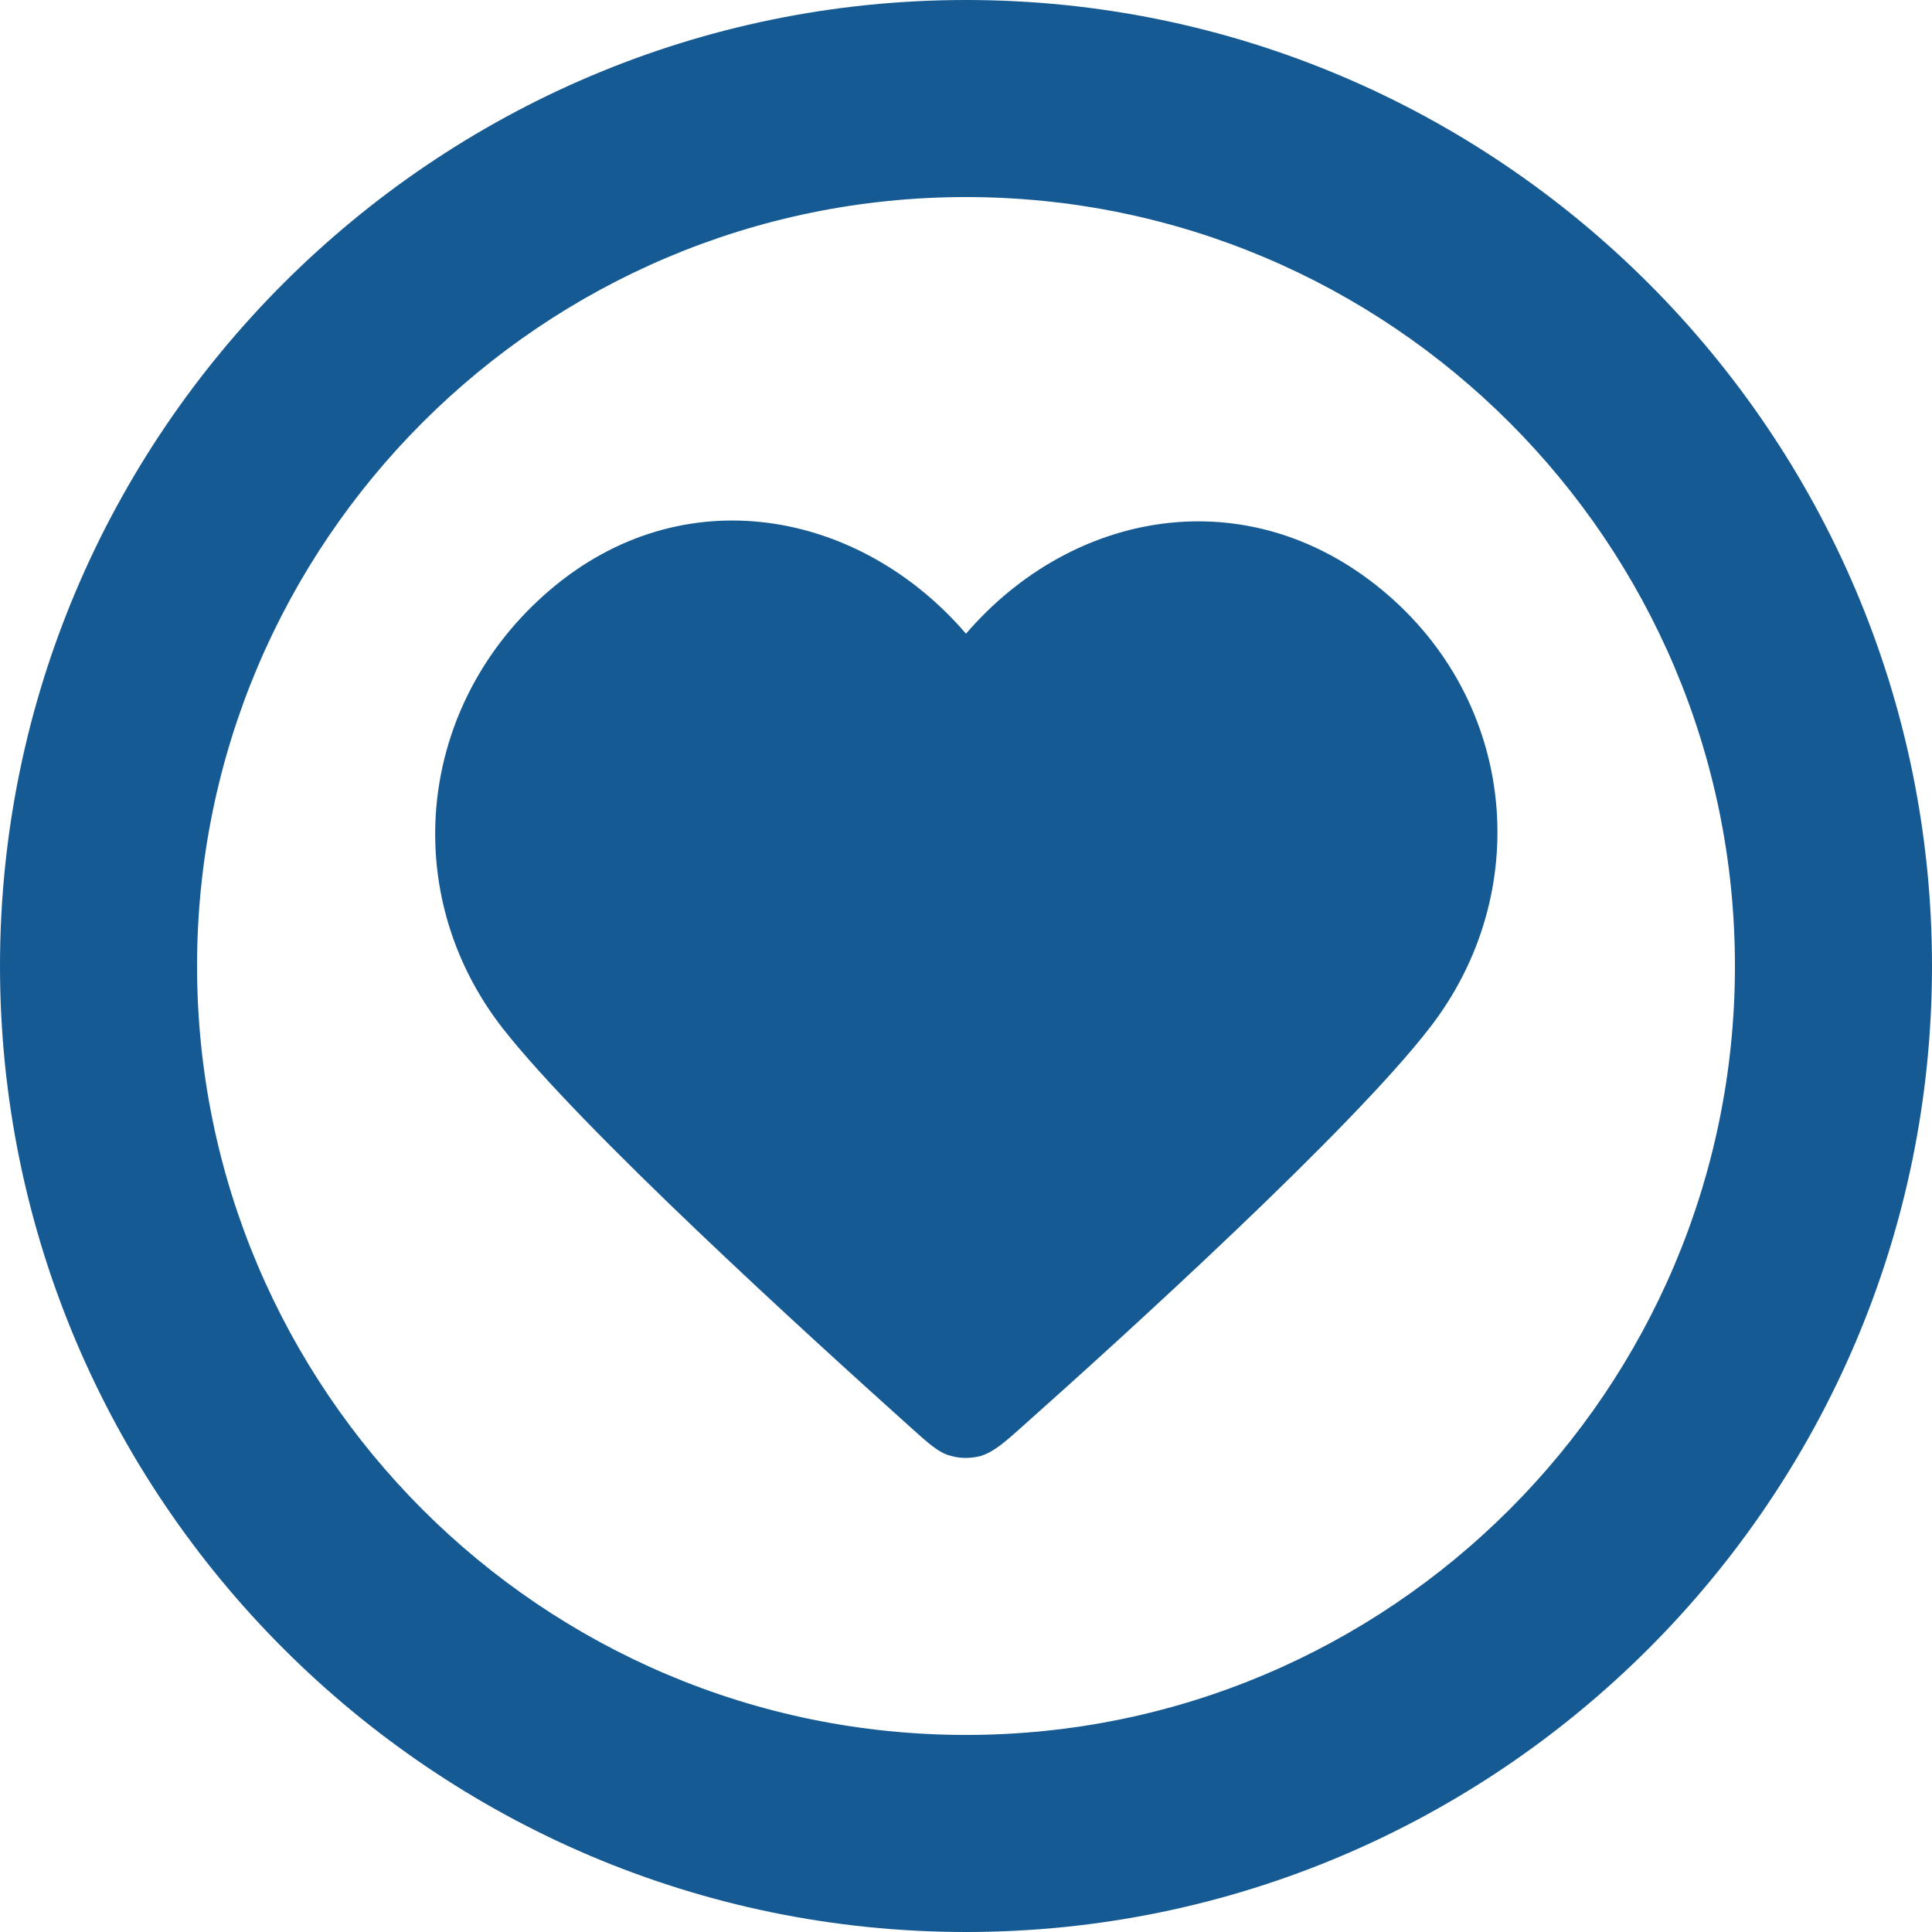
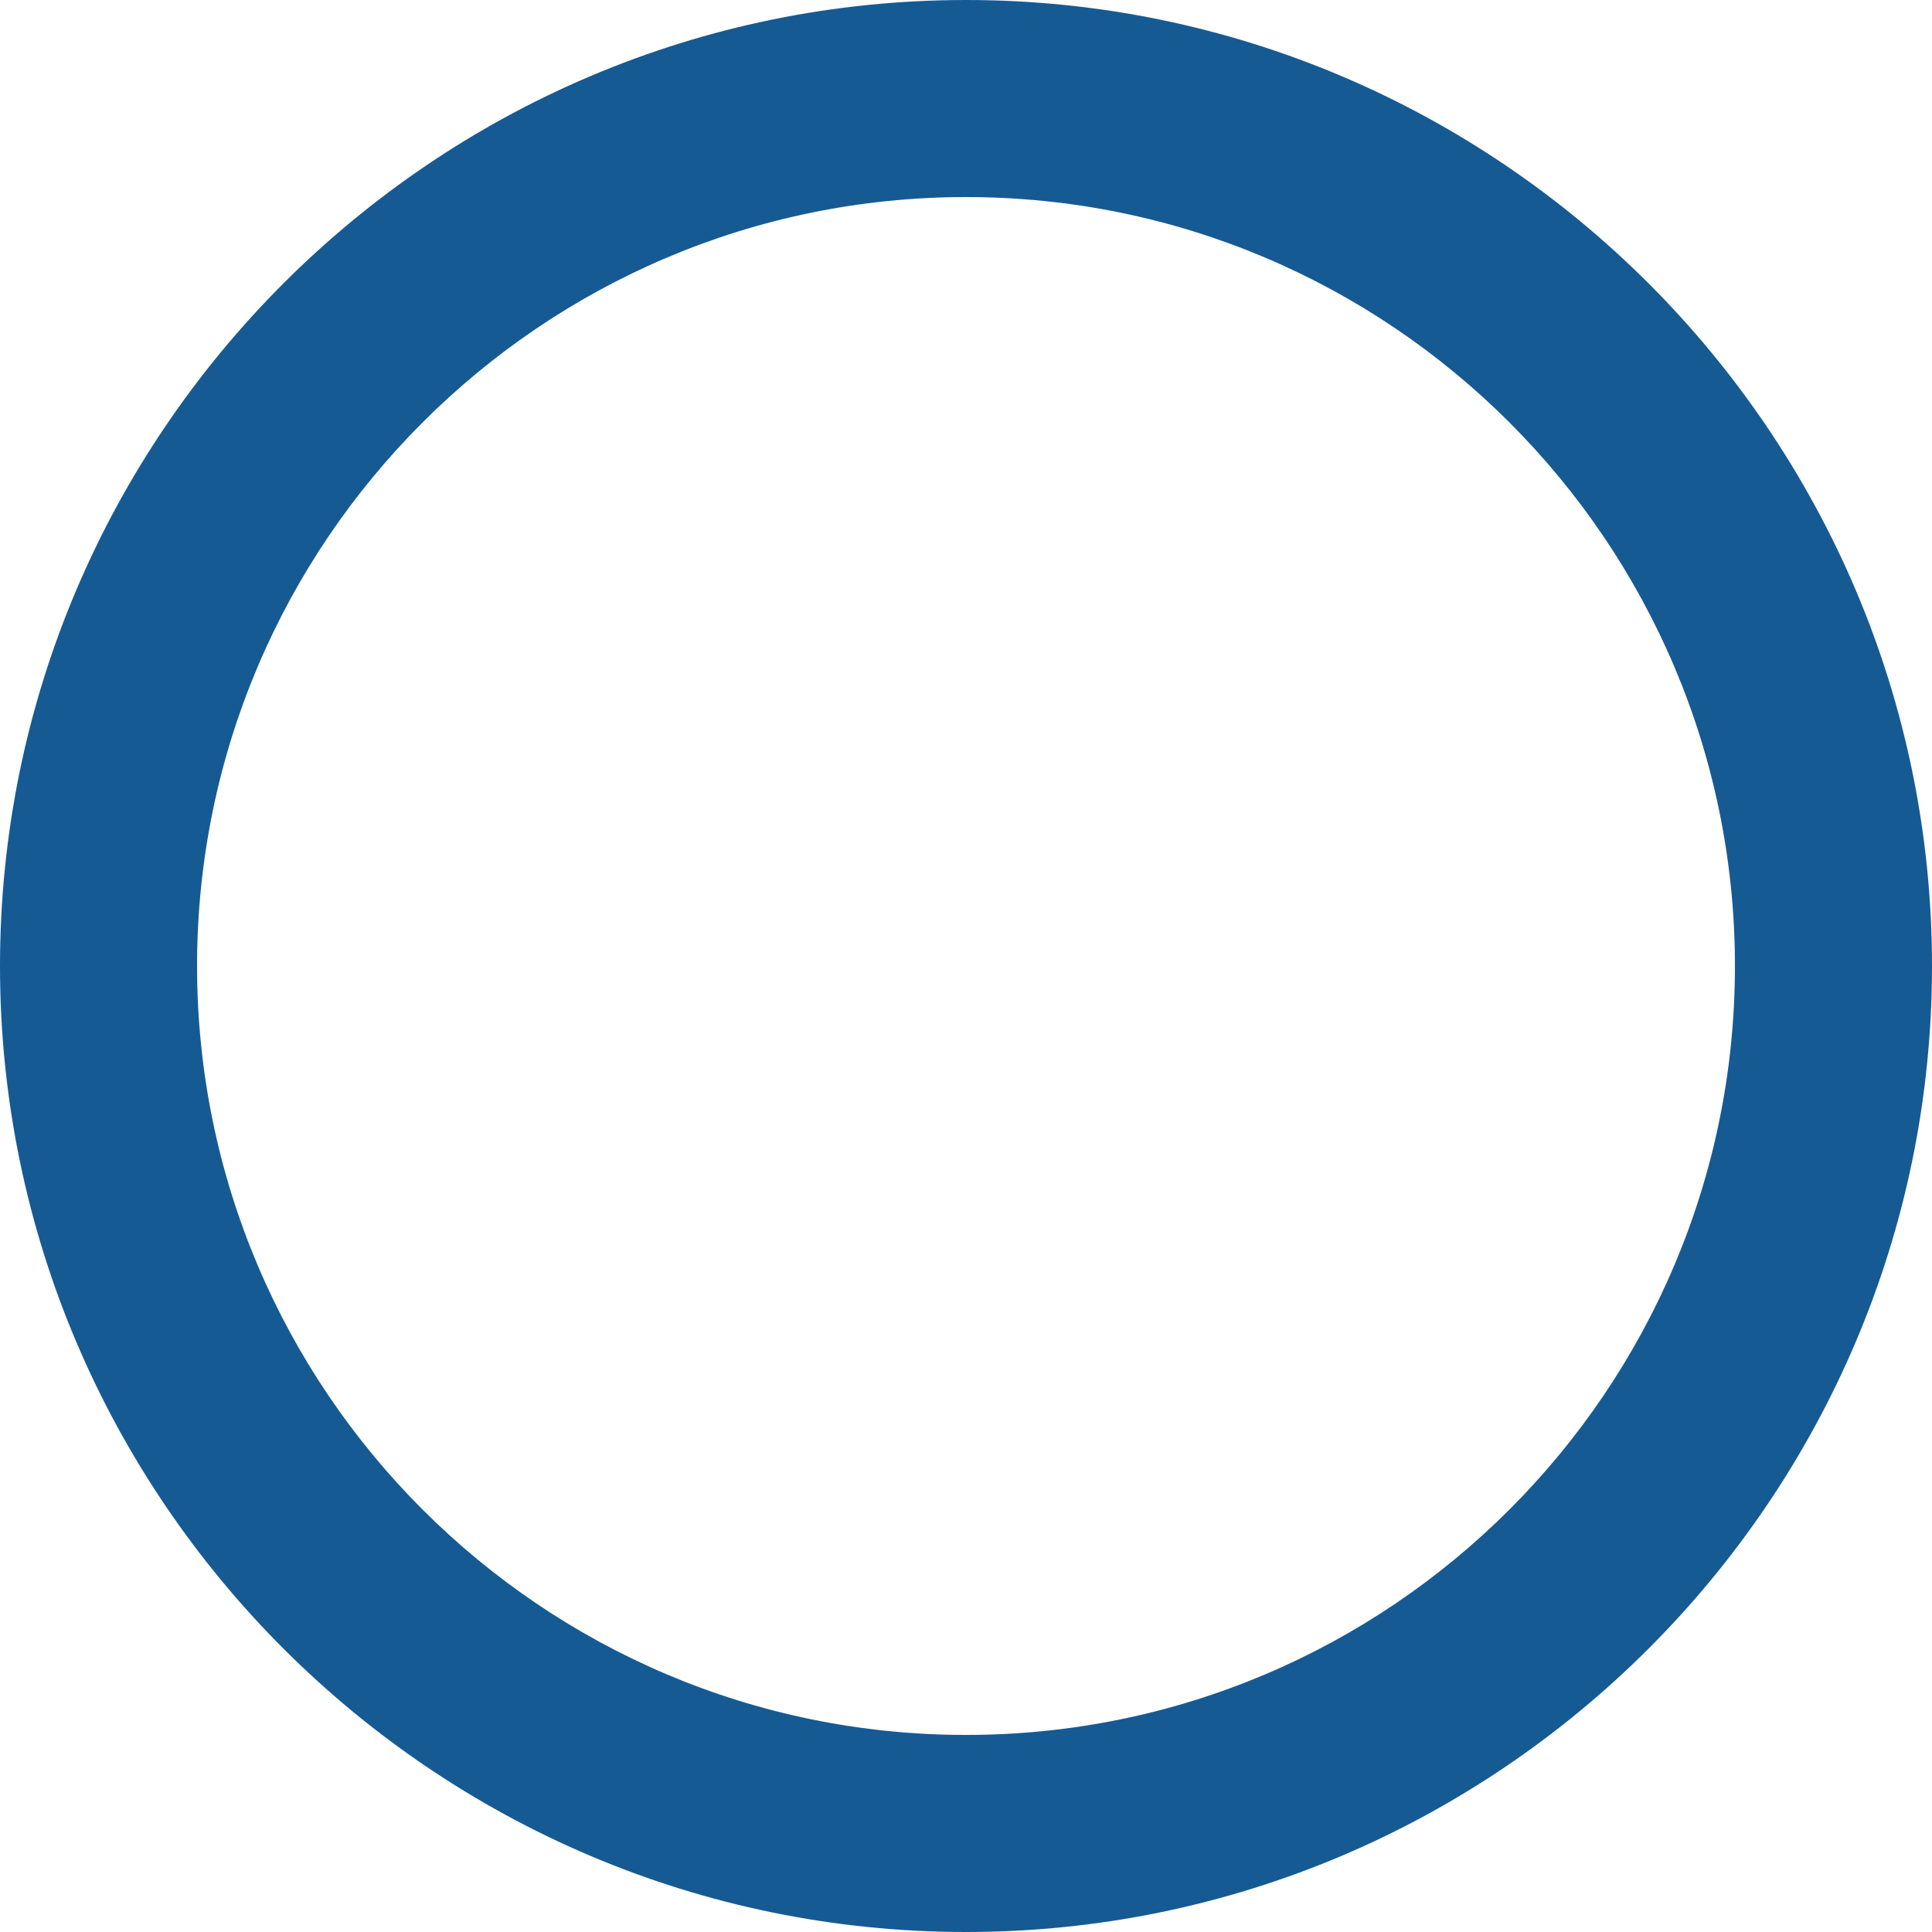
<svg xmlns="http://www.w3.org/2000/svg" id="Capa_1" data-name="Capa 1" viewBox="0 0 20 20">
  <defs>
    <style>
      .cls-1 {
        fill: #165a94;
      }
    </style>
  </defs>
-   <path class="cls-1" d="M10,20C4.49,20,0,15.51,0,10S4.49,0,10,0s10,4.49,10,10-4.49,10-10,10Zm0-17.96c-4.39,0-7.96,3.57-7.96,7.96s3.57,7.96,7.96,7.96,7.96-3.57,7.96-7.96-3.57-7.96-7.96-7.96Z" />
-   <path class="cls-1" d="M10,6.56c-1.1-1.28-2.93-1.63-4.31-.45-1.38,1.18-1.57,3.14-.49,4.53,.82,1.05,3.14,3.16,4.22,4.13,.2,.18,.3,.27,.42,.3,.1,.03,.21,.03,.32,0,.12-.04,.22-.12,.42-.3,1.09-.97,3.41-3.08,4.22-4.13,1.08-1.39,.91-3.37-.49-4.53-1.4-1.16-3.21-.83-4.31,.45Z" />
+   <path class="cls-1" d="M10,20C4.49,20,0,15.51,0,10S4.49,0,10,0s10,4.49,10,10-4.49,10-10,10m0-17.96c-4.39,0-7.96,3.57-7.96,7.96s3.57,7.96,7.96,7.96,7.96-3.57,7.96-7.96-3.57-7.96-7.96-7.96Z" />
</svg>